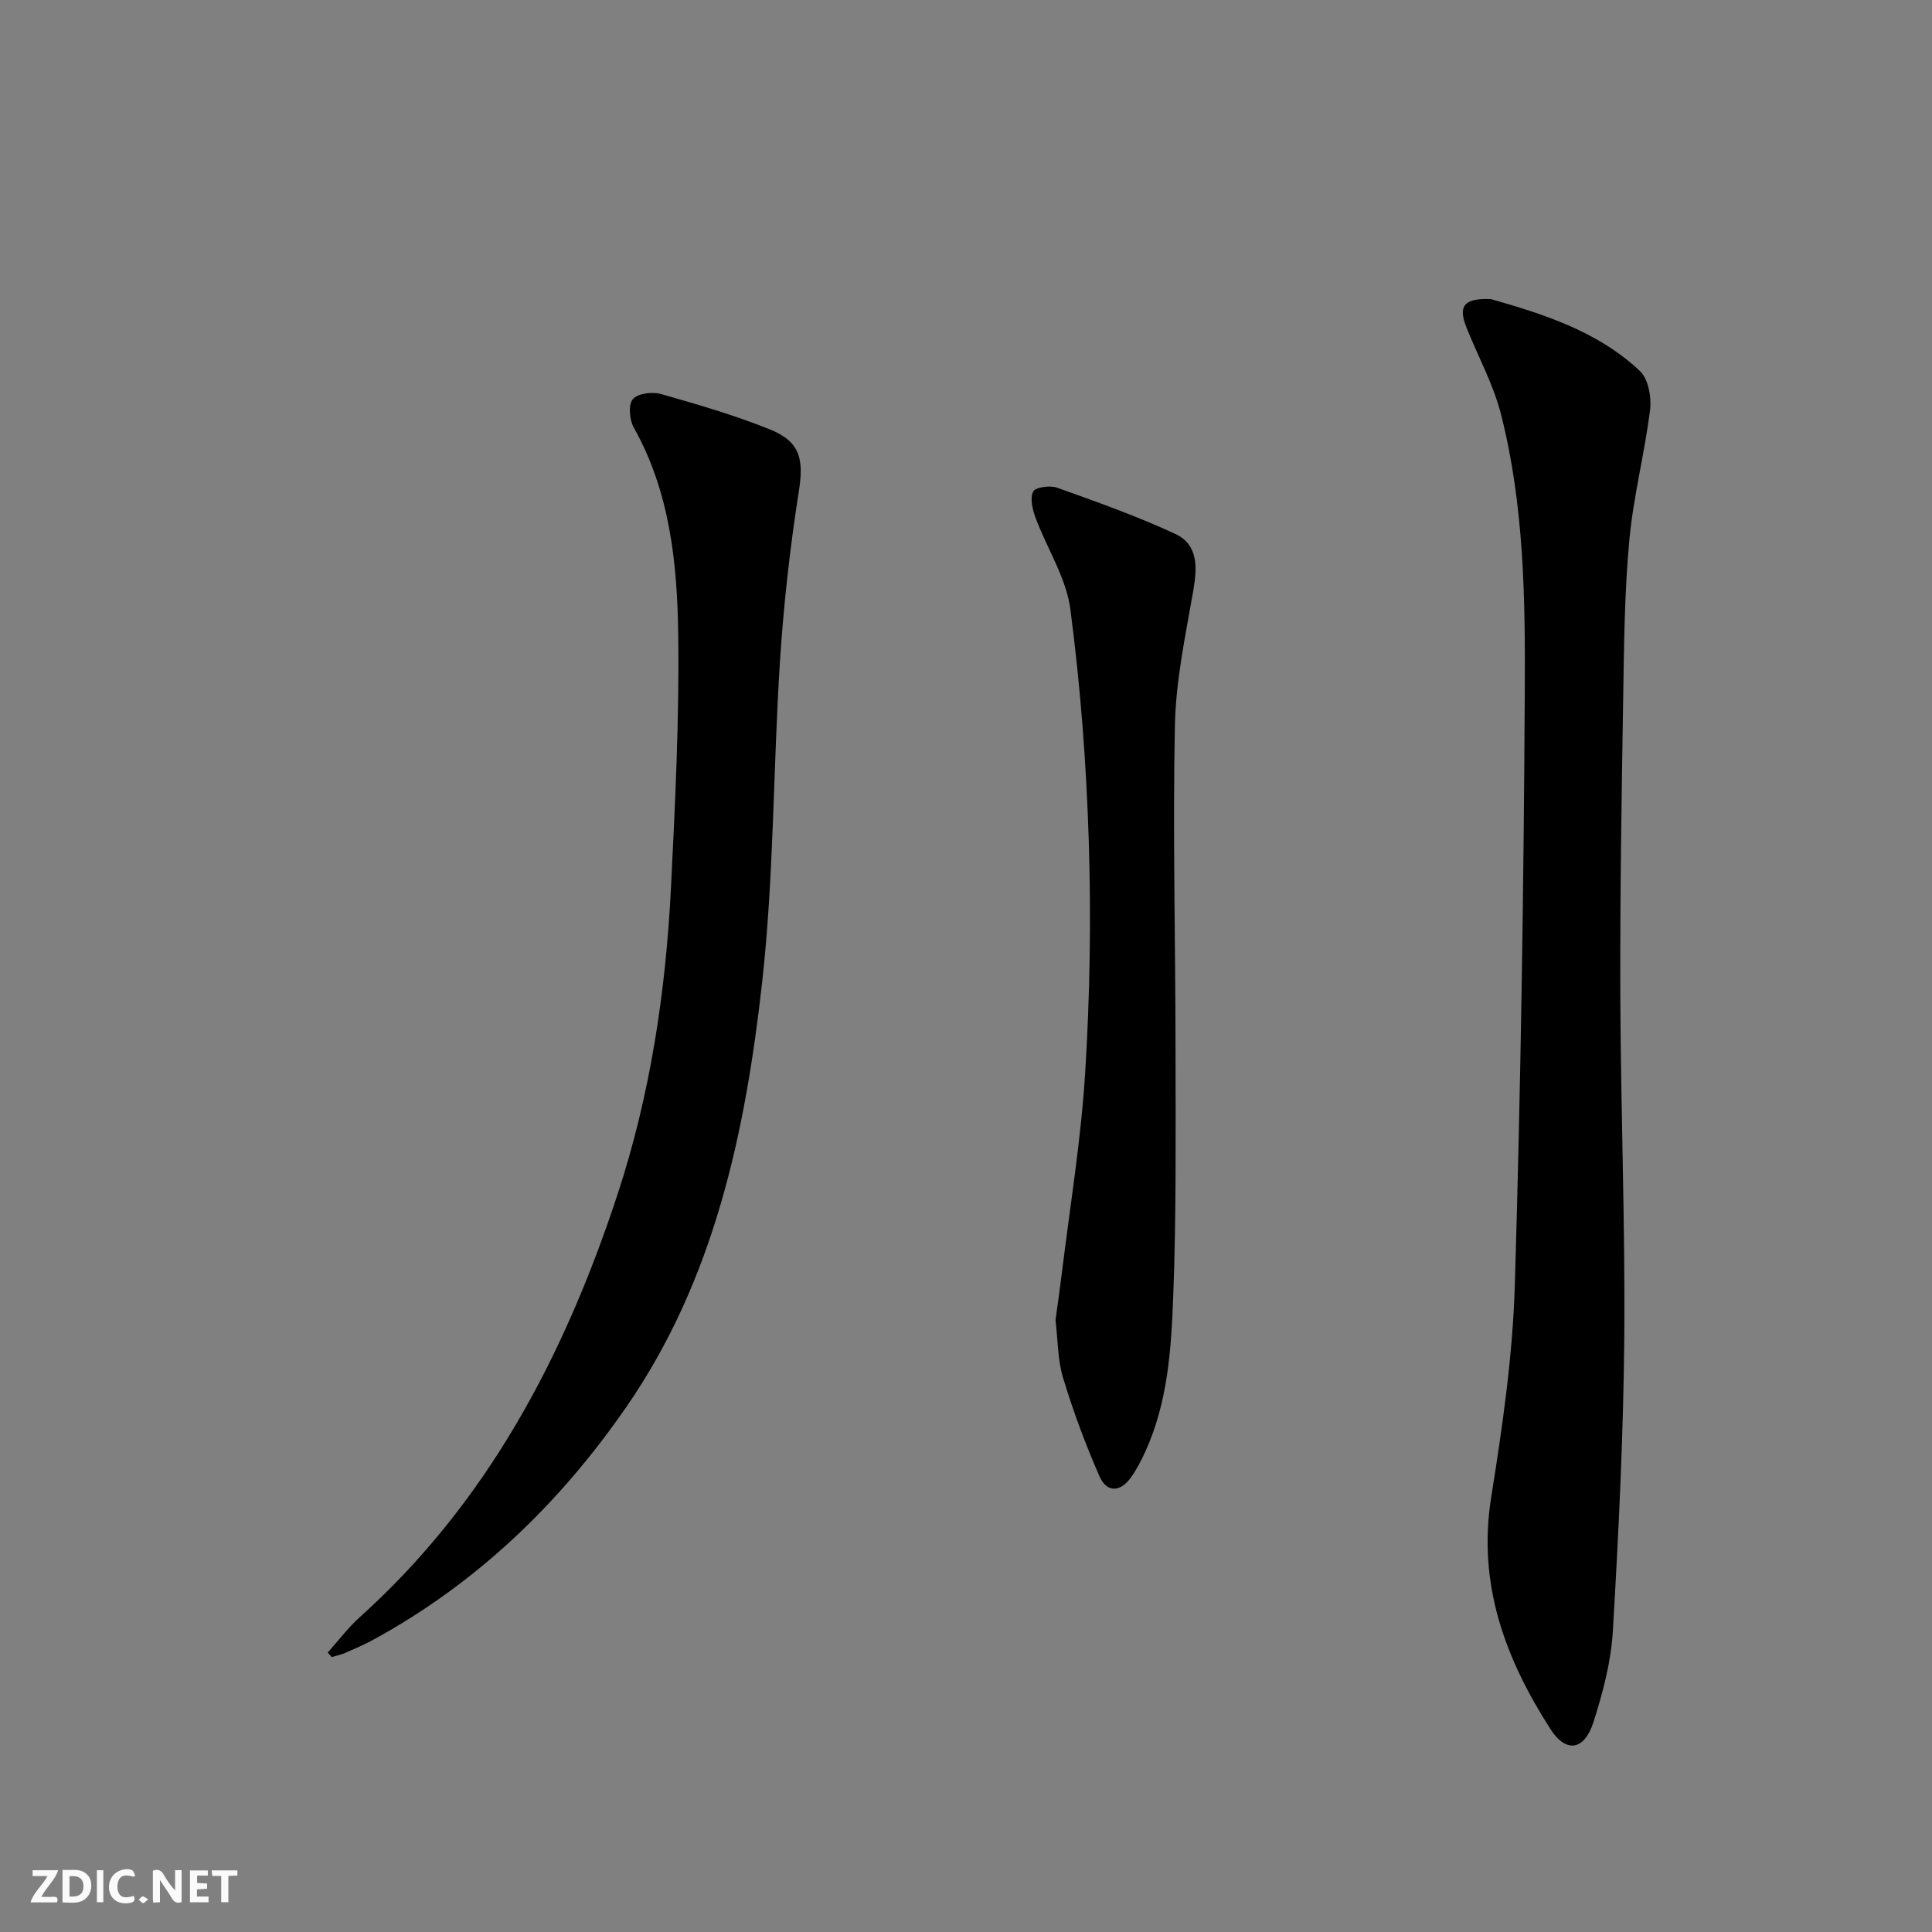
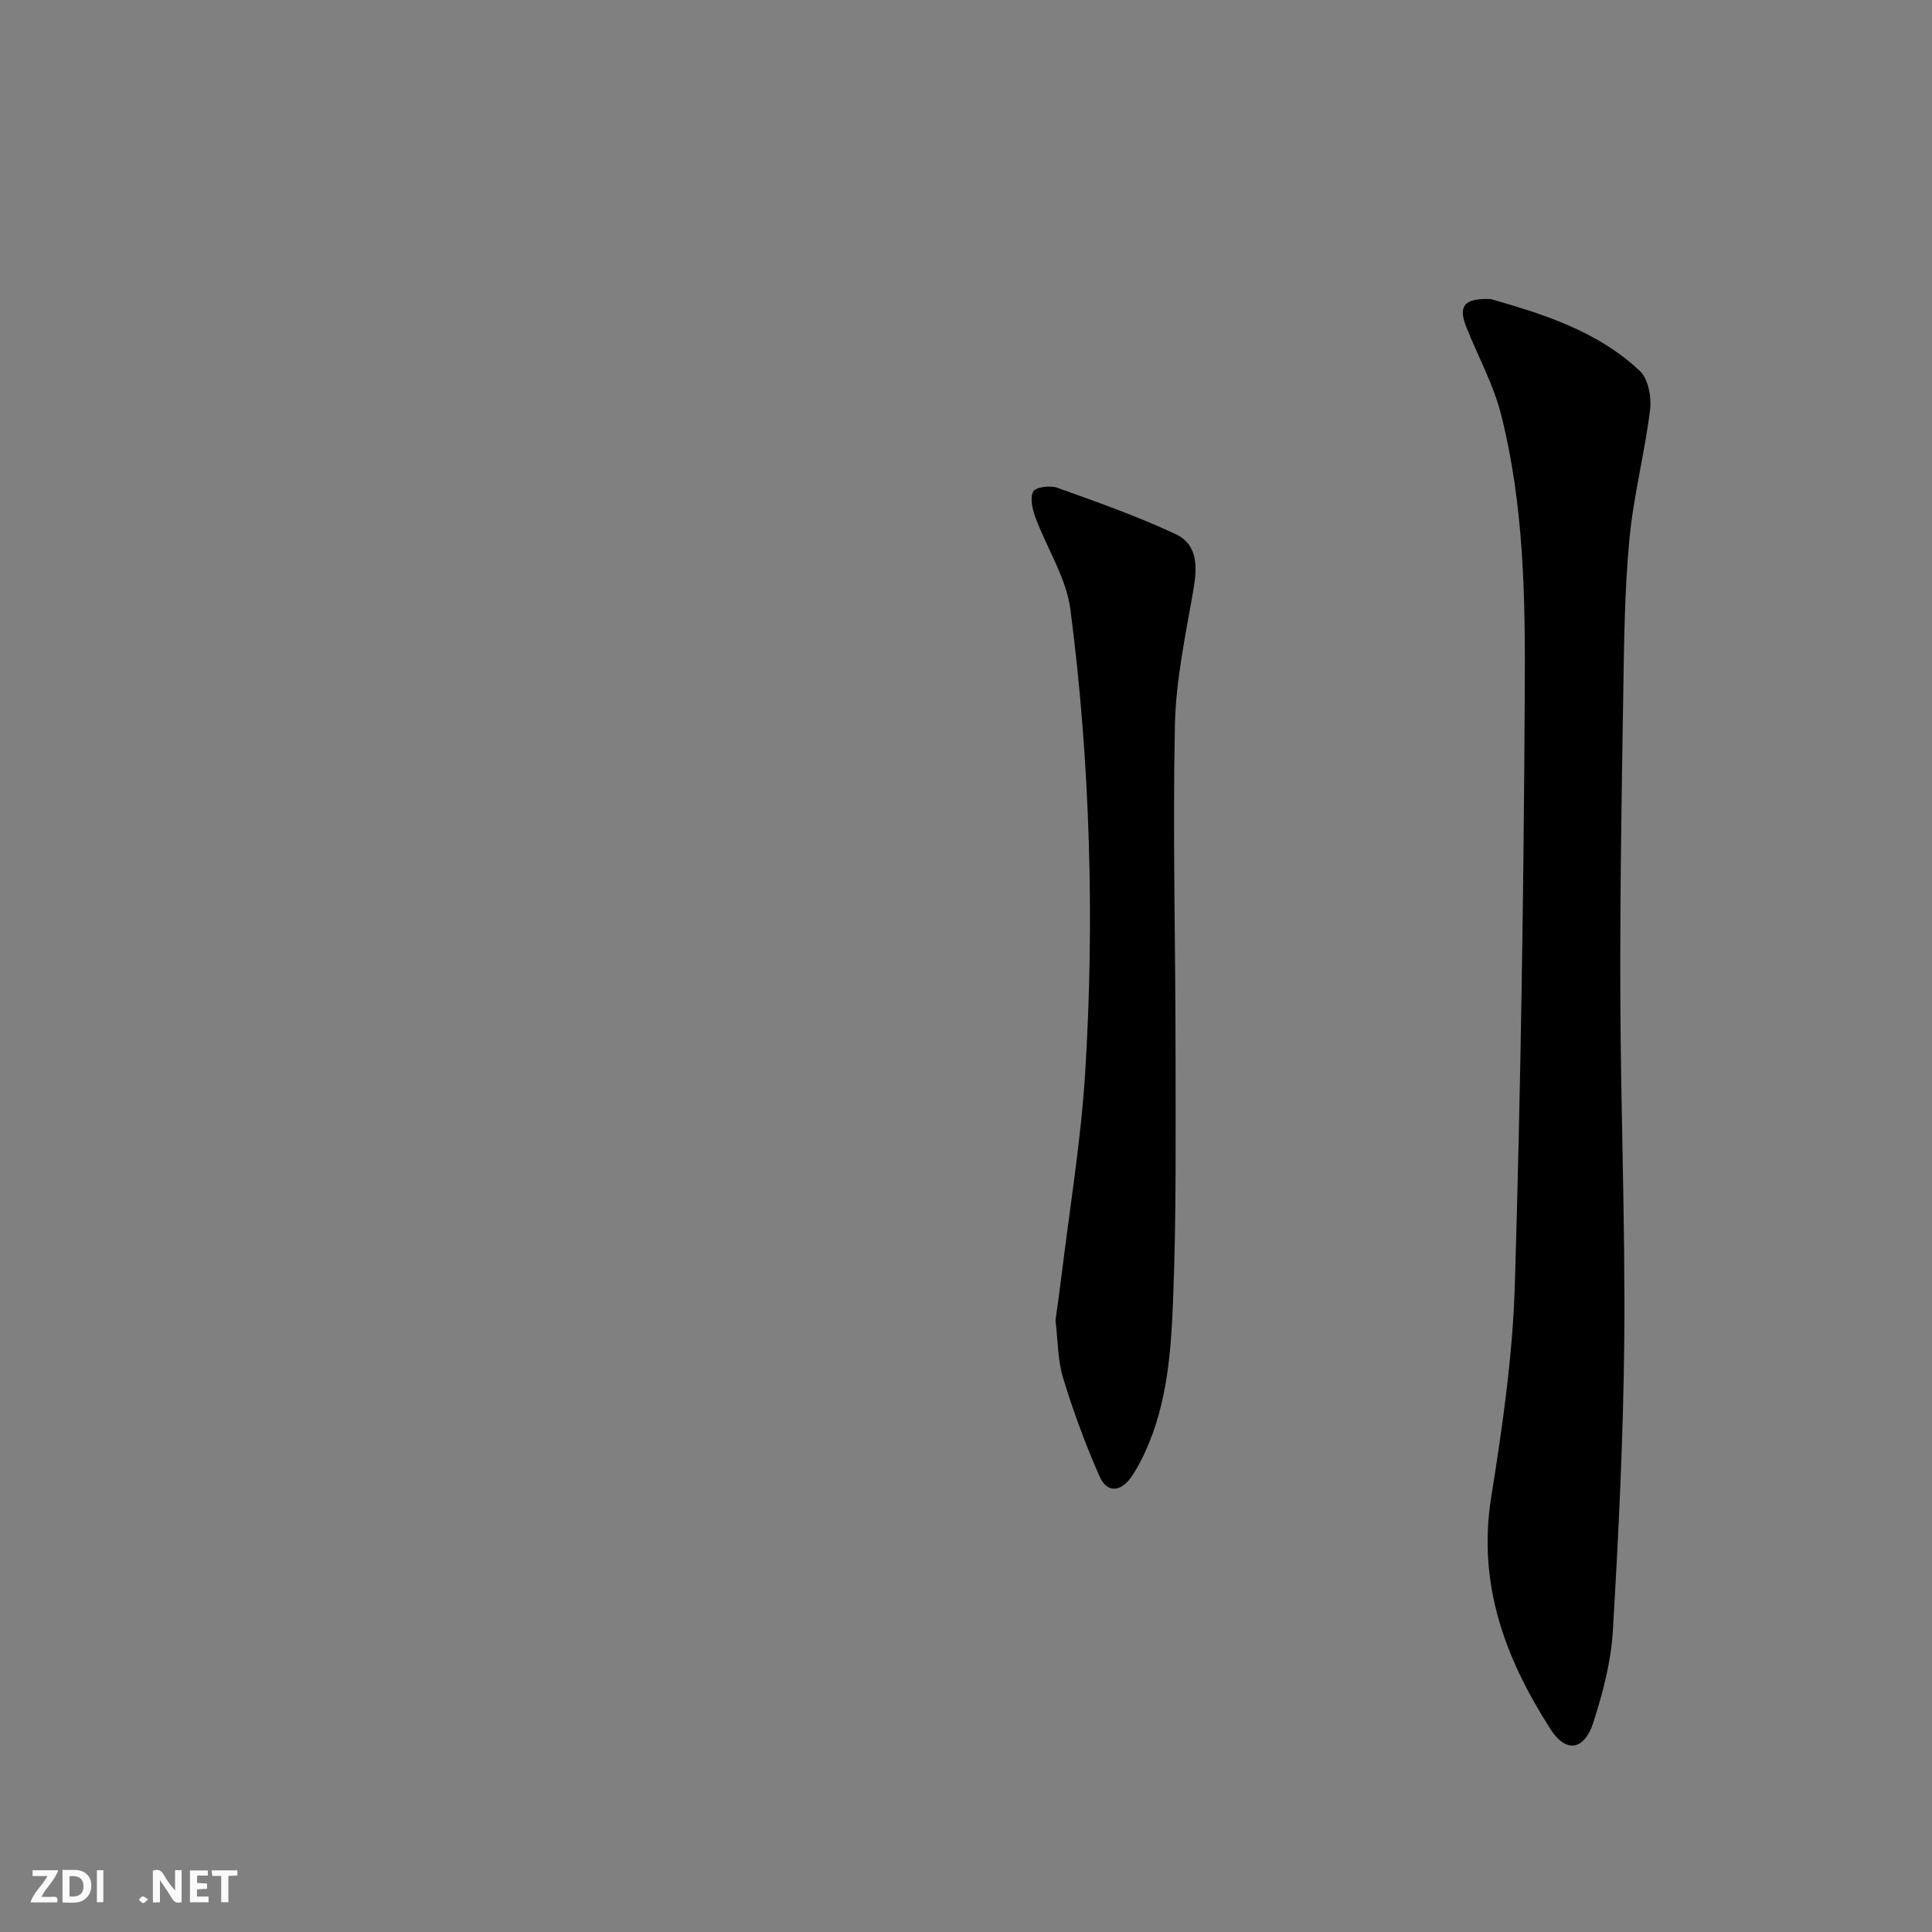
<svg xmlns="http://www.w3.org/2000/svg" enable-background="new 0 0 400 400" viewBox="0 0 400 400">
  <rect x="0" y="0" width="400" height="400" fill="#808080" stroke="none" />
  <g fill="#fbfafa">
    <path d="m37.59 393.81c-.92.31-1.52.05-2-.78-.7-1.2-1.52-2.34-2.47-3.78v4.59c-.55.03-.95.05-1.41.07-.03-.37-.06-.64-.06-.91 0-1.91 0-3.81 0-5.7 1.13-.41 1.77-.03 2.29.91.62 1.11 1.38 2.14 2.31 3.19v-4.2h1.35v6.61z" />
    <path d="m12.94 393.88v-6.75c1.9.19 3.93-.54 5.37 1.29.8 1.01.78 2.88.03 3.97-1.37 1.97-3.4 1.51-5.4 1.49m1.45-1.22c2.04.12 2.92-.58 2.89-2.21-.03-1.51-.98-2.19-2.89-2z" />
    <path d="m11.81 393.87h-5.49c.68-2.18 2.47-3.48 3.51-5.45h-3.08v-1.21h5.29c-.71 2.13-2.44 3.48-3.47 5.51.86 0 1.63.04 2.39-.01.79-.05 1.14.21.85 1.16" />
    <path d="m39.33 393.86v-6.61h3.7v1.07h-2.22v1.52c.68.04 1.34.09 2.07.13v1.07c-.72.05-1.38.09-2.1.14v1.48h2.4v1.19h-3.85z" />
-     <path d="m27.71 388.56c-1.15-.3-2.46-.61-3.1.64-.37.73-.41 1.93-.06 2.67.63 1.35 1.99.93 3.17.68.35.94-.01 1.32-.93 1.46-1.62.25-3.05-.27-3.76-1.48-.73-1.25-.6-3.03.31-4.17.88-1.11 2.71-1.7 4-1.16.32.13.44.74.65 1.12-.1.08-.19.16-.28.24" />
    <path d="m49.15 387.24v1.07c-.59.02-1.17.05-1.87.08v5.44h-1.48v-5.44h-1.85c-.05-.4-.08-.73-.13-1.15z" />
    <path d="m20.06 387.21h1.33v6.62h-1.33z" />
    <path d="m30.68 393.25c-.49.38-.8.79-1.05.76-.32-.05-.6-.45-.9-.7.26-.24.51-.64.8-.67.29-.04.62.3 1.15.61" />
  </g>
  <path d="m308.67 61.92c10.34 2.99 21.87 6.43 30.85 14.89 1.74 1.64 2.44 5.43 2.11 8.04-1.12 9.01-3.45 17.89-4.29 26.92-1 10.75-1.1 21.59-1.27 32.4-.34 20.63-.67 41.27-.6 61.9.08 23.63 1.02 47.26.82 70.88-.18 20.28-1.18 40.56-2.37 60.8-.38 6.36-2.08 12.77-4.04 18.87-1.86 5.78-5.64 6.39-8.84 1.42-9.37-14.57-15.18-30.03-12.31-48.01 2.32-14.56 4.46-29.27 4.9-43.97 1.23-40.91 1.84-81.86 2.06-122.79.11-19.25-.13-38.64-4.92-57.48-1.57-6.2-4.76-11.98-7.15-17.98-1.75-4.38-.62-6.12 5.05-5.89z" fill="#000001" />
-   <path d="m67.86 342.13c2.19-2.44 4.18-5.11 6.61-7.3 26.53-23.85 42.41-54.19 53.37-87.5 6.79-20.64 10-41.97 11.08-63.59.87-17.43 1.73-34.89 1.5-52.32-.2-14.77-1.7-29.54-9.22-42.93-.89-1.59-1.14-4.69-.19-5.84 1-1.19 4.02-1.59 5.8-1.08 7.63 2.16 15.29 4.39 22.63 7.35 6.35 2.56 6.98 6.3 5.94 12.86-1.82 11.6-3.13 23.32-3.89 35.04-1.43 22.22-1.24 44.59-3.71 66.67-3.47 30.97-9.89 61.45-28.1 87.8-13.8 19.97-30.94 36.5-52.42 48.21-1.88 1.03-3.87 1.88-5.84 2.74-.87.38-1.83.56-2.75.84-.26-.32-.54-.64-.81-.95z" fill="#000001" />
  <path d="m218.53 273.32c.41-3.01.87-6.12 1.25-9.24 1.7-13.98 4.02-27.92 4.89-41.94.99-15.93 1.25-31.95.75-47.9-.49-16.06-1.73-32.16-3.81-48.09-.85-6.51-4.85-12.6-7.21-18.95-.63-1.7-1.19-4.04-.49-5.43.46-.91 3.49-1.32 4.95-.8 8.24 2.95 16.53 5.88 24.46 9.57 4.78 2.22 4.57 6.92 3.74 11.72-1.61 9.26-3.62 18.6-3.81 27.94-.46 22.3.12 44.62.13 66.93.01 17.12.18 34.25-.48 51.34-.41 10.89-1.13 21.93-5.8 32.13-.83 1.81-1.76 3.6-2.9 5.22-2.19 3.12-5.03 3.32-6.56-.16-2.91-6.63-5.44-13.46-7.54-20.38-1.13-3.72-1.07-7.84-1.57-11.96z" fill="#000001" />
</svg>